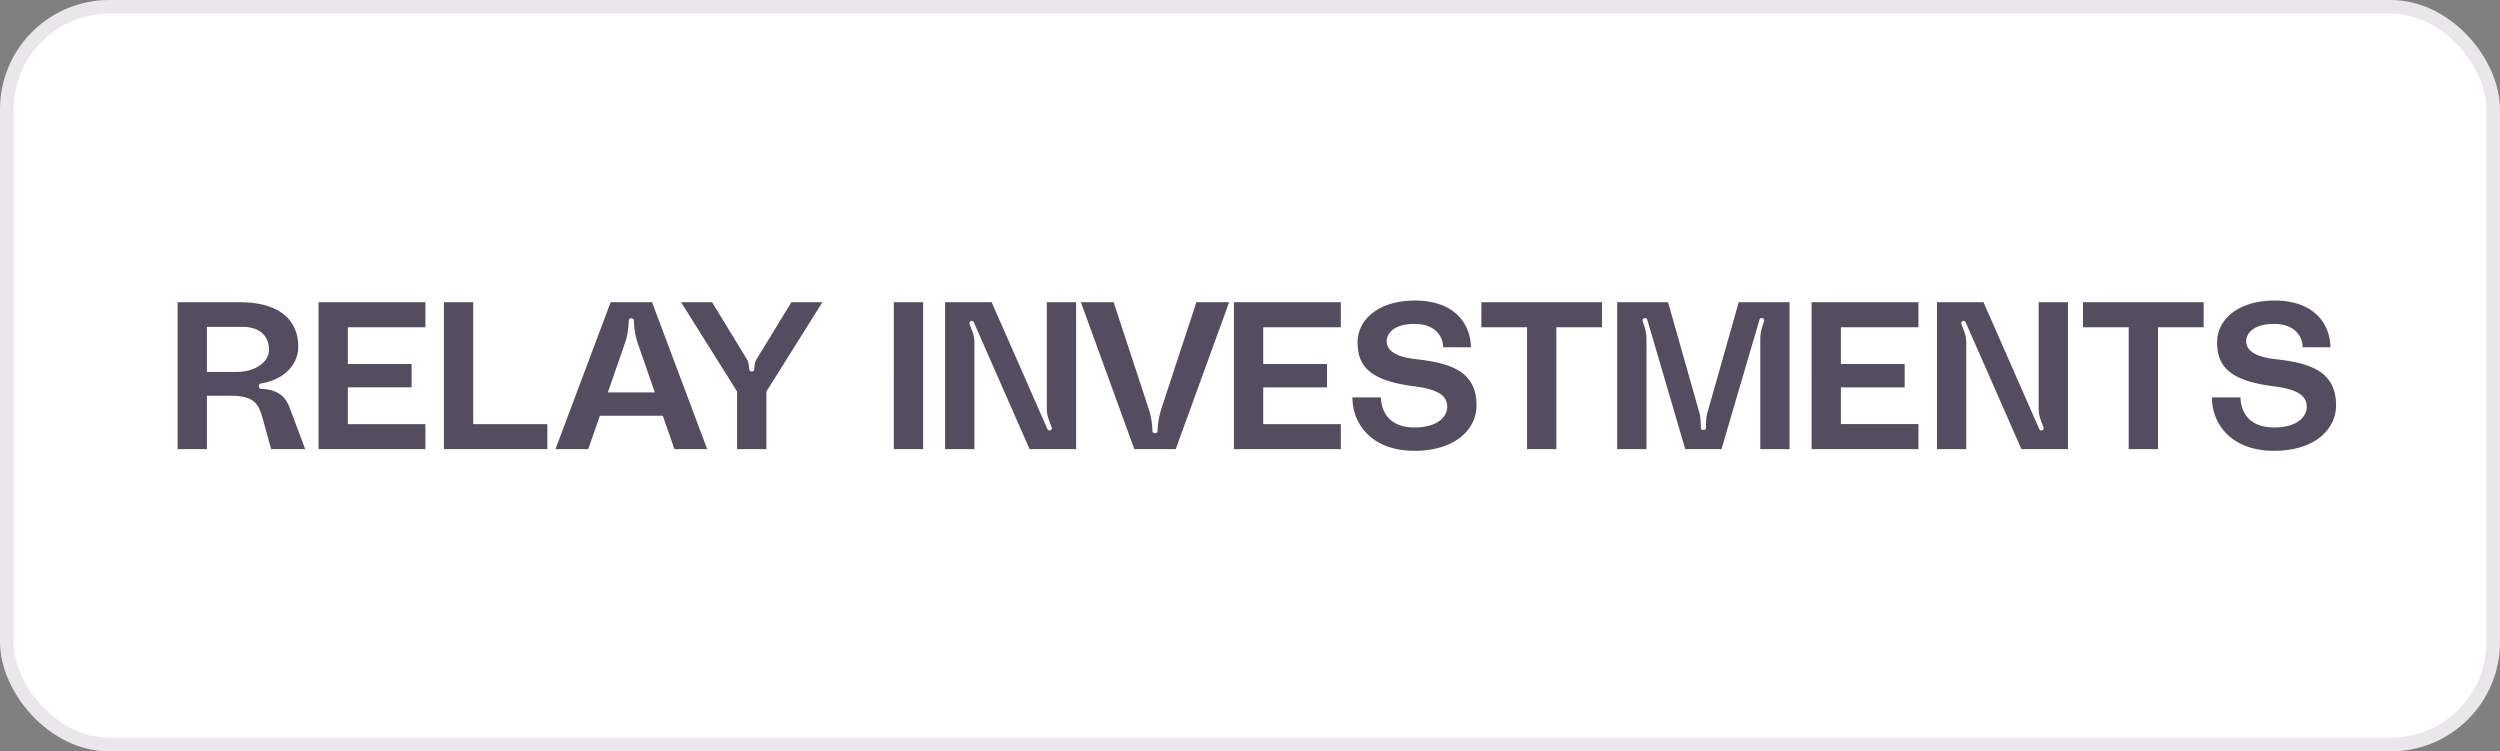
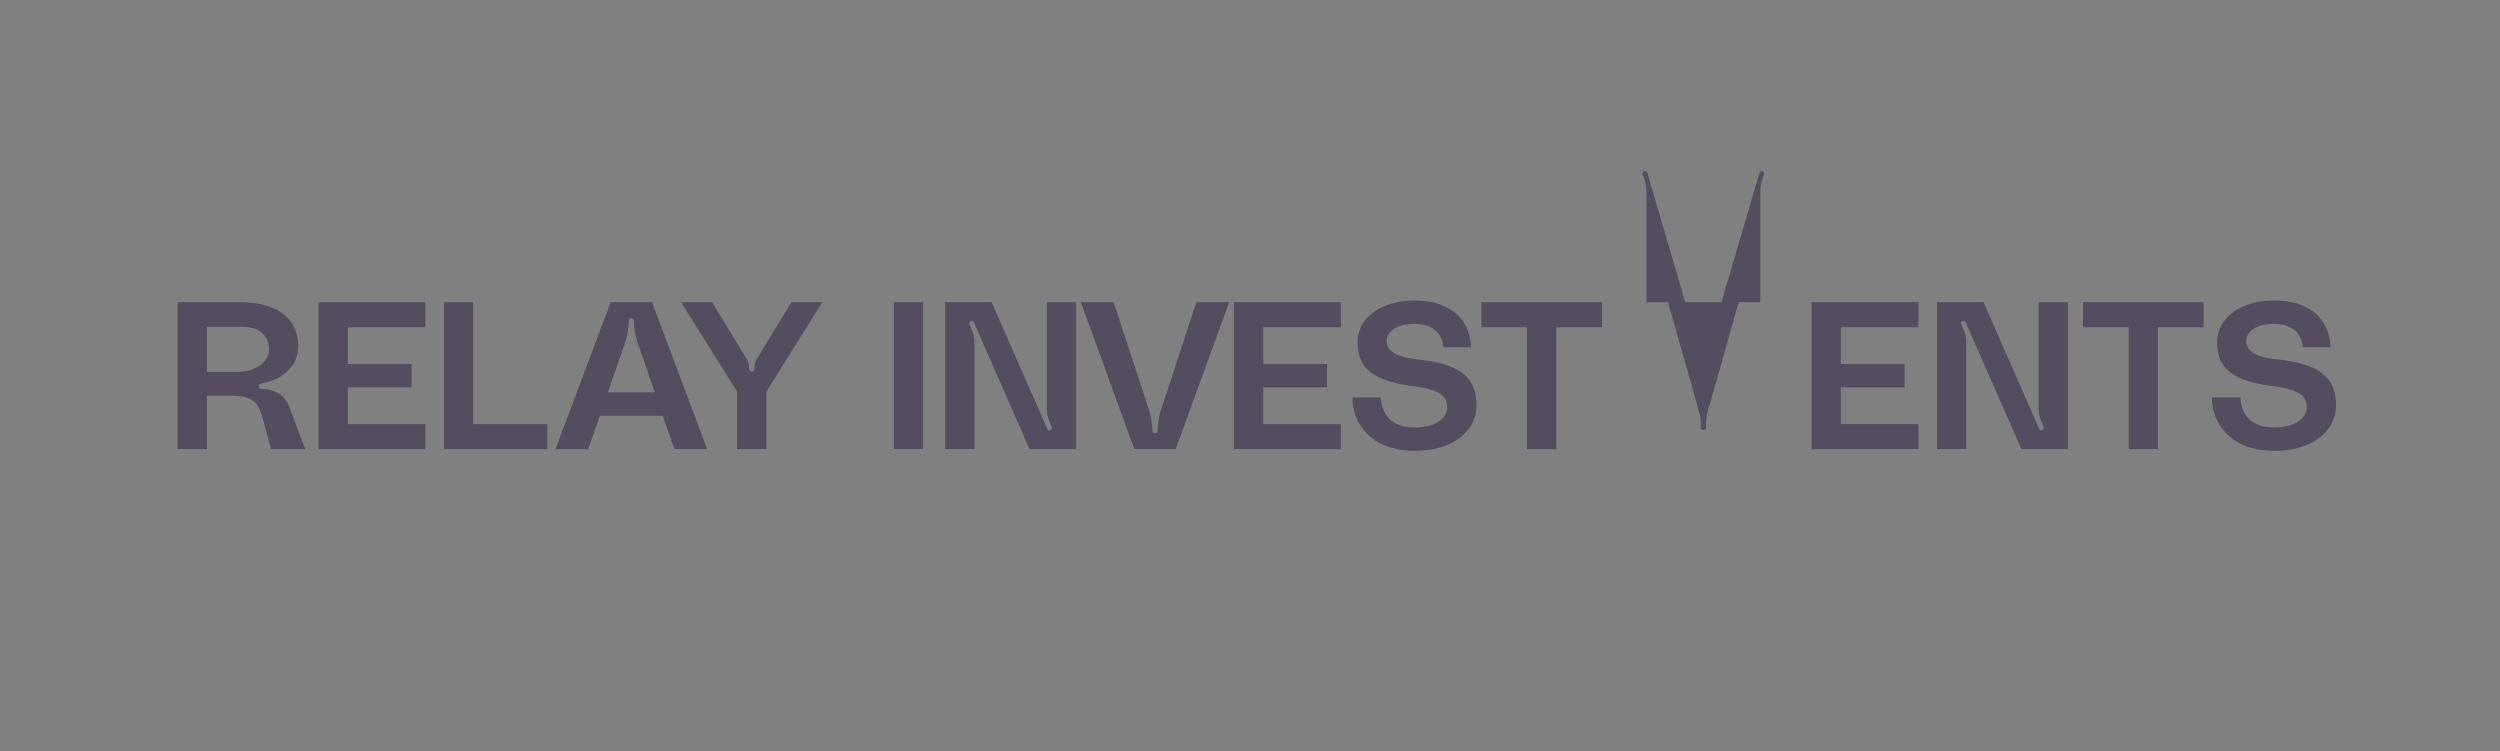
<svg xmlns="http://www.w3.org/2000/svg" width="183" height="55" fill="none">
  <rect width="100%" height="100%" fill="#808080" stroke="none" />
-   <rect x=".5" y=".5" width="182" height="54" rx="7.5" fill="#fff" stroke="#E9E7EA" />
-   <path d="M13 32.878V22.122h4.511c3.123 0 4.322 1.436 4.322 3.27 0 1.252-.994 2.398-2.713 2.673-.079.016-.173.061-.173.199 0 .122.063.198.173.198 1.577.077 1.909.902 2.145 1.544l1.073 2.872h-2.492l-.6-2.185c-.315-1.146-.63-1.726-2.397-1.726h-1.704v3.91H13Zm2.145-5.653h2.161c1.31 0 2.382-.672 2.382-1.62 0-1.054-.726-1.68-1.94-1.68h-2.603v3.3Zm15.995-3.27h-5.678v2.69h4.669v1.71h-4.669v2.69h5.678v1.833h-7.823V22.122h7.823v1.834Zm1.354-1.833h2.145v8.922h5.426v1.834h-7.571V22.122Zm16.874 10.756-.852-2.445h-4.605l-.852 2.445H40.66L44.7 22.122h3.029l4.038 10.756h-2.398Zm-4.874-4.156h3.439l-1.278-3.682a5.649 5.649 0 0 1-.252-1.527c0-.092-.032-.214-.19-.214-.157 0-.189.122-.189.213-.016.535-.11 1.1-.252 1.528l-1.278 3.682Zm5.36-6.6h2.271l2.555 4.186c.11.184.142.398.158.673 0 .091.032.213.19.213.157 0 .189-.122.189-.213.015-.275.047-.49.157-.673l2.556-4.186H60.2l-4.101 6.54v4.216h-2.145V28.66l-4.101-6.539Zm17.719 10.756h-2.145V22.122h2.145v10.756Zm1.61 0V22.122h3.406l4.07 9.259c.032.076.095.152.205.122.158-.046.142-.168.095-.29-.158-.413-.332-.78-.332-1.269v-7.822h2.146v10.756h-3.407l-4.07-9.259c-.032-.076-.095-.152-.205-.122-.158.046-.142.168-.095.29.158.413.332.78.332 1.269v7.822h-2.145Zm9.938-10.756h2.398l2.587 7.868c.126.398.237.978.252 1.513 0 .091.032.214.19.214.157 0 .189-.107.189-.214a5.964 5.964 0 0 1 .252-1.513l2.587-7.868h2.398l-3.912 10.756h-3.028L79.12 22.122Zm19.027 1.834h-5.679v2.688h4.67v1.712h-4.67v2.688h5.679v1.834h-7.824V22.122h7.824v1.834Zm5.518 2.337c2.602.29 4.416.932 4.416 3.376 0 1.773-1.577 3.331-4.542 3.331-3.092 0-4.543-1.925-4.543-3.911h2.082c.032.825.426 2.2 2.461 2.2 1.845 0 2.397-.902 2.397-1.497 0-.734-.489-1.268-2.397-1.513-3.155-.397-4.165-1.39-4.165-3.223 0-1.681 1.562-3.056 4.196-3.056 2.887 0 4.07 1.68 4.101 3.422h-2.034c0-.703-.489-1.71-2.098-1.71-1.625 0-2.035.794-2.035 1.252 0 .412.205 1.115 2.161 1.33Zm4.77-4.17h8.833v1.833h-3.344v8.922h-2.145v-8.922h-3.344v-1.834Zm9.943 10.755V22.122h3.723l2.303 8.128c.078.275.094.672.094 1.039 0 .122.063.183.189.183.127 0 .19-.06.19-.183 0-.367.015-.764.094-1.039l2.303-8.128h3.723v10.756h-2.145v-8.052c0-.489.126-.87.268-1.283.047-.137 0-.23-.142-.26-.079-.015-.158.03-.189.138l-2.777 9.457h-2.65l-2.776-9.457c-.031-.107-.11-.153-.189-.138-.142.03-.189.123-.142.26.142.413.268.794.268 1.283v8.052h-2.145Zm22.053-8.922h-5.679v2.688h4.669v1.712h-4.669v2.688h5.679v1.834h-7.824V22.122h7.824v1.834Zm1.354 8.922V22.122h3.407l4.069 9.259c.032.076.095.152.205.122.158-.046.142-.168.095-.29-.158-.413-.331-.78-.331-1.269v-7.822h2.145v10.756h-3.407l-4.07-9.259c-.031-.076-.094-.152-.205-.122-.158.046-.142.168-.095.29.158.413.332.78.332 1.269v7.822h-2.145Zm10.69-10.756h8.833v1.834h-3.344v8.922h-2.145v-8.922h-3.344v-1.834Zm14.107 4.171c2.603.29 4.417.932 4.417 3.376 0 1.773-1.577 3.331-4.543 3.331-3.091 0-4.543-1.925-4.543-3.911h2.083c.031.825.425 2.2 2.46 2.2 1.846 0 2.398-.902 2.398-1.497 0-.734-.489-1.268-2.398-1.513-3.154-.397-4.164-1.39-4.164-3.223 0-1.681 1.562-3.056 4.196-3.056 2.886 0 4.069 1.68 4.101 3.422h-2.035c0-.703-.489-1.71-2.098-1.71-1.624 0-2.035.794-2.035 1.252 0 .412.206 1.115 2.161 1.33Z" fill="#544D60" />
+   <path d="M13 32.878V22.122h4.511c3.123 0 4.322 1.436 4.322 3.27 0 1.252-.994 2.398-2.713 2.673-.079.016-.173.061-.173.199 0 .122.063.198.173.198 1.577.077 1.909.902 2.145 1.544l1.073 2.872h-2.492l-.6-2.185c-.315-1.146-.63-1.726-2.397-1.726h-1.704v3.91H13Zm2.145-5.653h2.161c1.31 0 2.382-.672 2.382-1.62 0-1.054-.726-1.68-1.94-1.68h-2.603v3.3Zm15.995-3.27h-5.678v2.69h4.669v1.71h-4.669v2.69h5.678v1.833h-7.823V22.122h7.823v1.834Zm1.354-1.833h2.145v8.922h5.426v1.834h-7.571V22.122Zm16.874 10.756-.852-2.445h-4.605l-.852 2.445H40.66L44.7 22.122h3.029l4.038 10.756h-2.398Zm-4.874-4.156h3.439l-1.278-3.682a5.649 5.649 0 0 1-.252-1.527c0-.092-.032-.214-.19-.214-.157 0-.189.122-.189.213-.016.535-.11 1.1-.252 1.528l-1.278 3.682Zm5.36-6.6h2.271l2.555 4.186c.11.184.142.398.158.673 0 .091.032.213.19.213.157 0 .189-.122.189-.213.015-.275.047-.49.157-.673l2.556-4.186H60.2l-4.101 6.54v4.216h-2.145V28.66l-4.101-6.539Zm17.719 10.756h-2.145V22.122h2.145v10.756Zm1.61 0V22.122h3.406l4.07 9.259c.032.076.095.152.205.122.158-.046.142-.168.095-.29-.158-.413-.332-.78-.332-1.269v-7.822h2.146v10.756h-3.407l-4.07-9.259c-.032-.076-.095-.152-.205-.122-.158.046-.142.168-.095.29.158.413.332.78.332 1.269v7.822h-2.145Zm9.938-10.756h2.398l2.587 7.868c.126.398.237.978.252 1.513 0 .091.032.214.19.214.157 0 .189-.107.189-.214a5.964 5.964 0 0 1 .252-1.513l2.587-7.868h2.398l-3.912 10.756h-3.028L79.12 22.122Zm19.027 1.834h-5.679v2.688h4.67v1.712h-4.67v2.688h5.679v1.834h-7.824V22.122h7.824v1.834Zm5.518 2.337c2.602.29 4.416.932 4.416 3.376 0 1.773-1.577 3.331-4.542 3.331-3.092 0-4.543-1.925-4.543-3.911h2.082c.032.825.426 2.2 2.461 2.2 1.845 0 2.397-.902 2.397-1.497 0-.734-.489-1.268-2.397-1.513-3.155-.397-4.165-1.39-4.165-3.223 0-1.681 1.562-3.056 4.196-3.056 2.887 0 4.07 1.68 4.101 3.422h-2.034c0-.703-.489-1.71-2.098-1.71-1.625 0-2.035.794-2.035 1.252 0 .412.205 1.115 2.161 1.33Zm4.77-4.17h8.833v1.833h-3.344v8.922h-2.145v-8.922h-3.344v-1.834Zm9.943 10.755V22.122h3.723l2.303 8.128c.078.275.094.672.094 1.039 0 .122.063.183.189.183.127 0 .19-.06.19-.183 0-.367.015-.764.094-1.039l2.303-8.128h3.723h-2.145v-8.052c0-.489.126-.87.268-1.283.047-.137 0-.23-.142-.26-.079-.015-.158.03-.189.138l-2.777 9.457h-2.65l-2.776-9.457c-.031-.107-.11-.153-.189-.138-.142.03-.189.123-.142.26.142.413.268.794.268 1.283v8.052h-2.145Zm22.053-8.922h-5.679v2.688h4.669v1.712h-4.669v2.688h5.679v1.834h-7.824V22.122h7.824v1.834Zm1.354 8.922V22.122h3.407l4.069 9.259c.032.076.095.152.205.122.158-.046.142-.168.095-.29-.158-.413-.331-.78-.331-1.269v-7.822h2.145v10.756h-3.407l-4.07-9.259c-.031-.076-.094-.152-.205-.122-.158.046-.142.168-.095.29.158.413.332.78.332 1.269v7.822h-2.145Zm10.69-10.756h8.833v1.834h-3.344v8.922h-2.145v-8.922h-3.344v-1.834Zm14.107 4.171c2.603.29 4.417.932 4.417 3.376 0 1.773-1.577 3.331-4.543 3.331-3.091 0-4.543-1.925-4.543-3.911h2.083c.031.825.425 2.2 2.46 2.2 1.846 0 2.398-.902 2.398-1.497 0-.734-.489-1.268-2.398-1.513-3.154-.397-4.164-1.39-4.164-3.223 0-1.681 1.562-3.056 4.196-3.056 2.886 0 4.069 1.68 4.101 3.422h-2.035c0-.703-.489-1.71-2.098-1.71-1.624 0-2.035.794-2.035 1.252 0 .412.206 1.115 2.161 1.33Z" fill="#544D60" />
</svg>